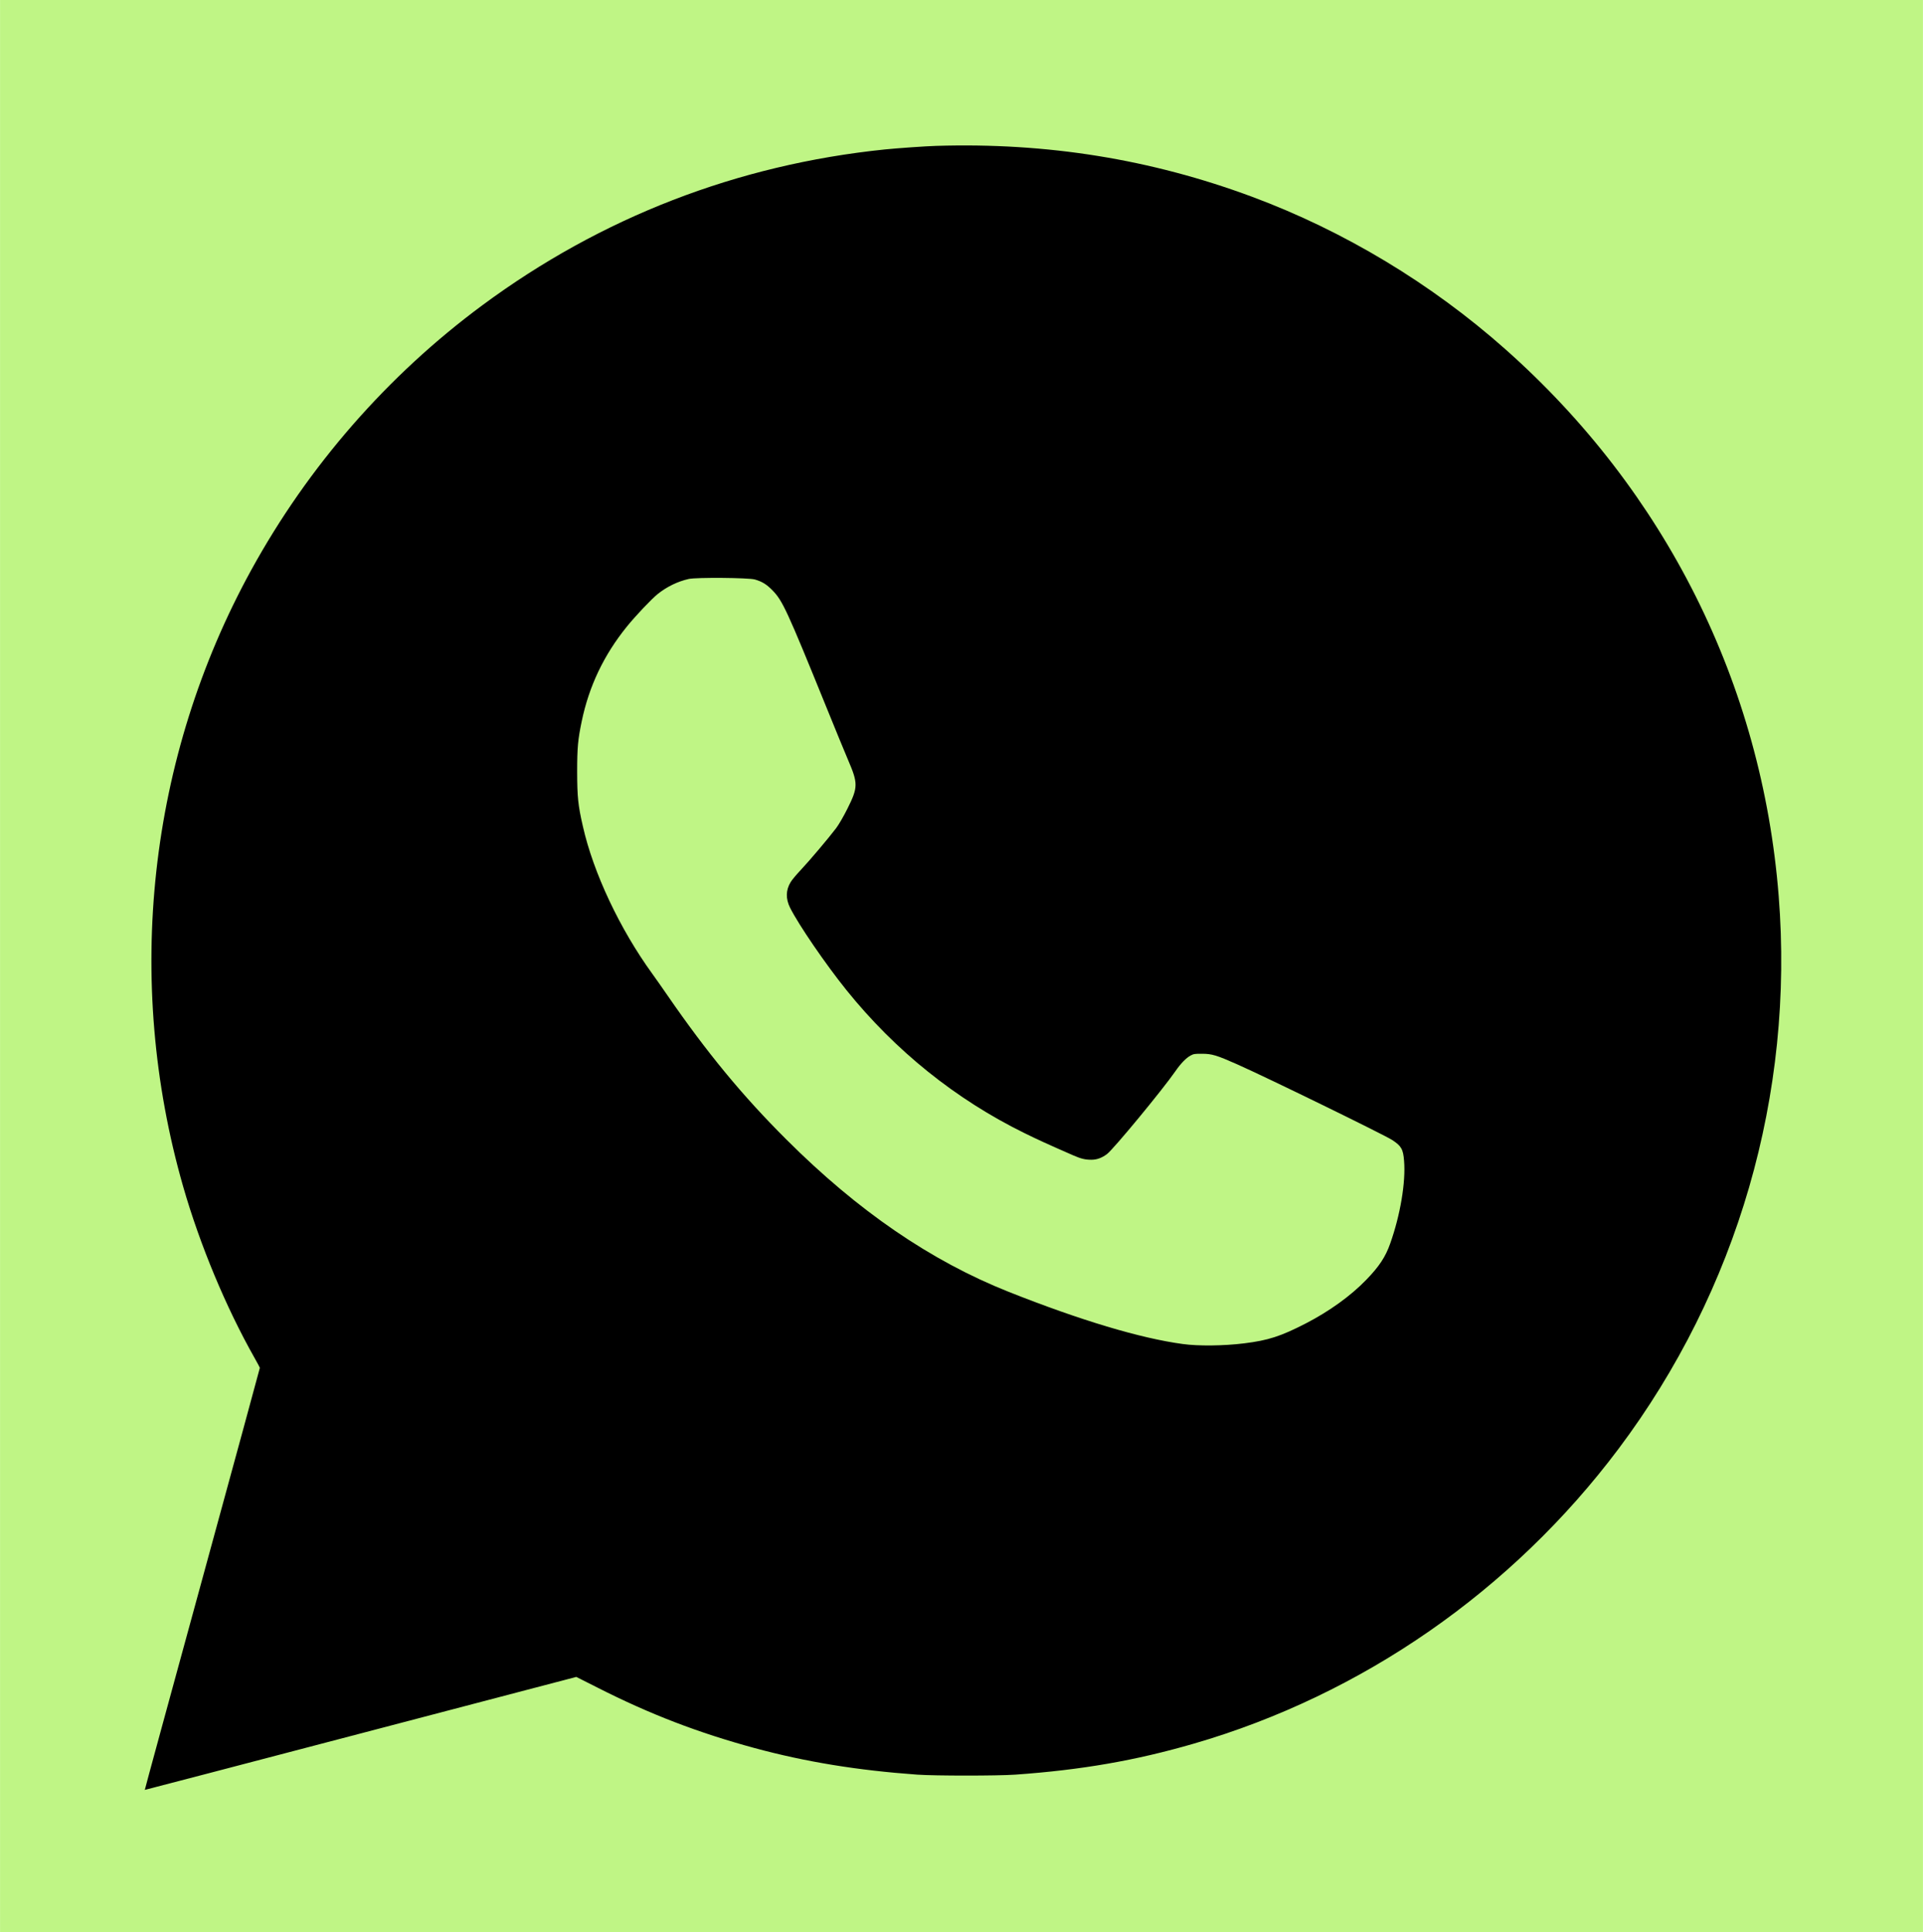
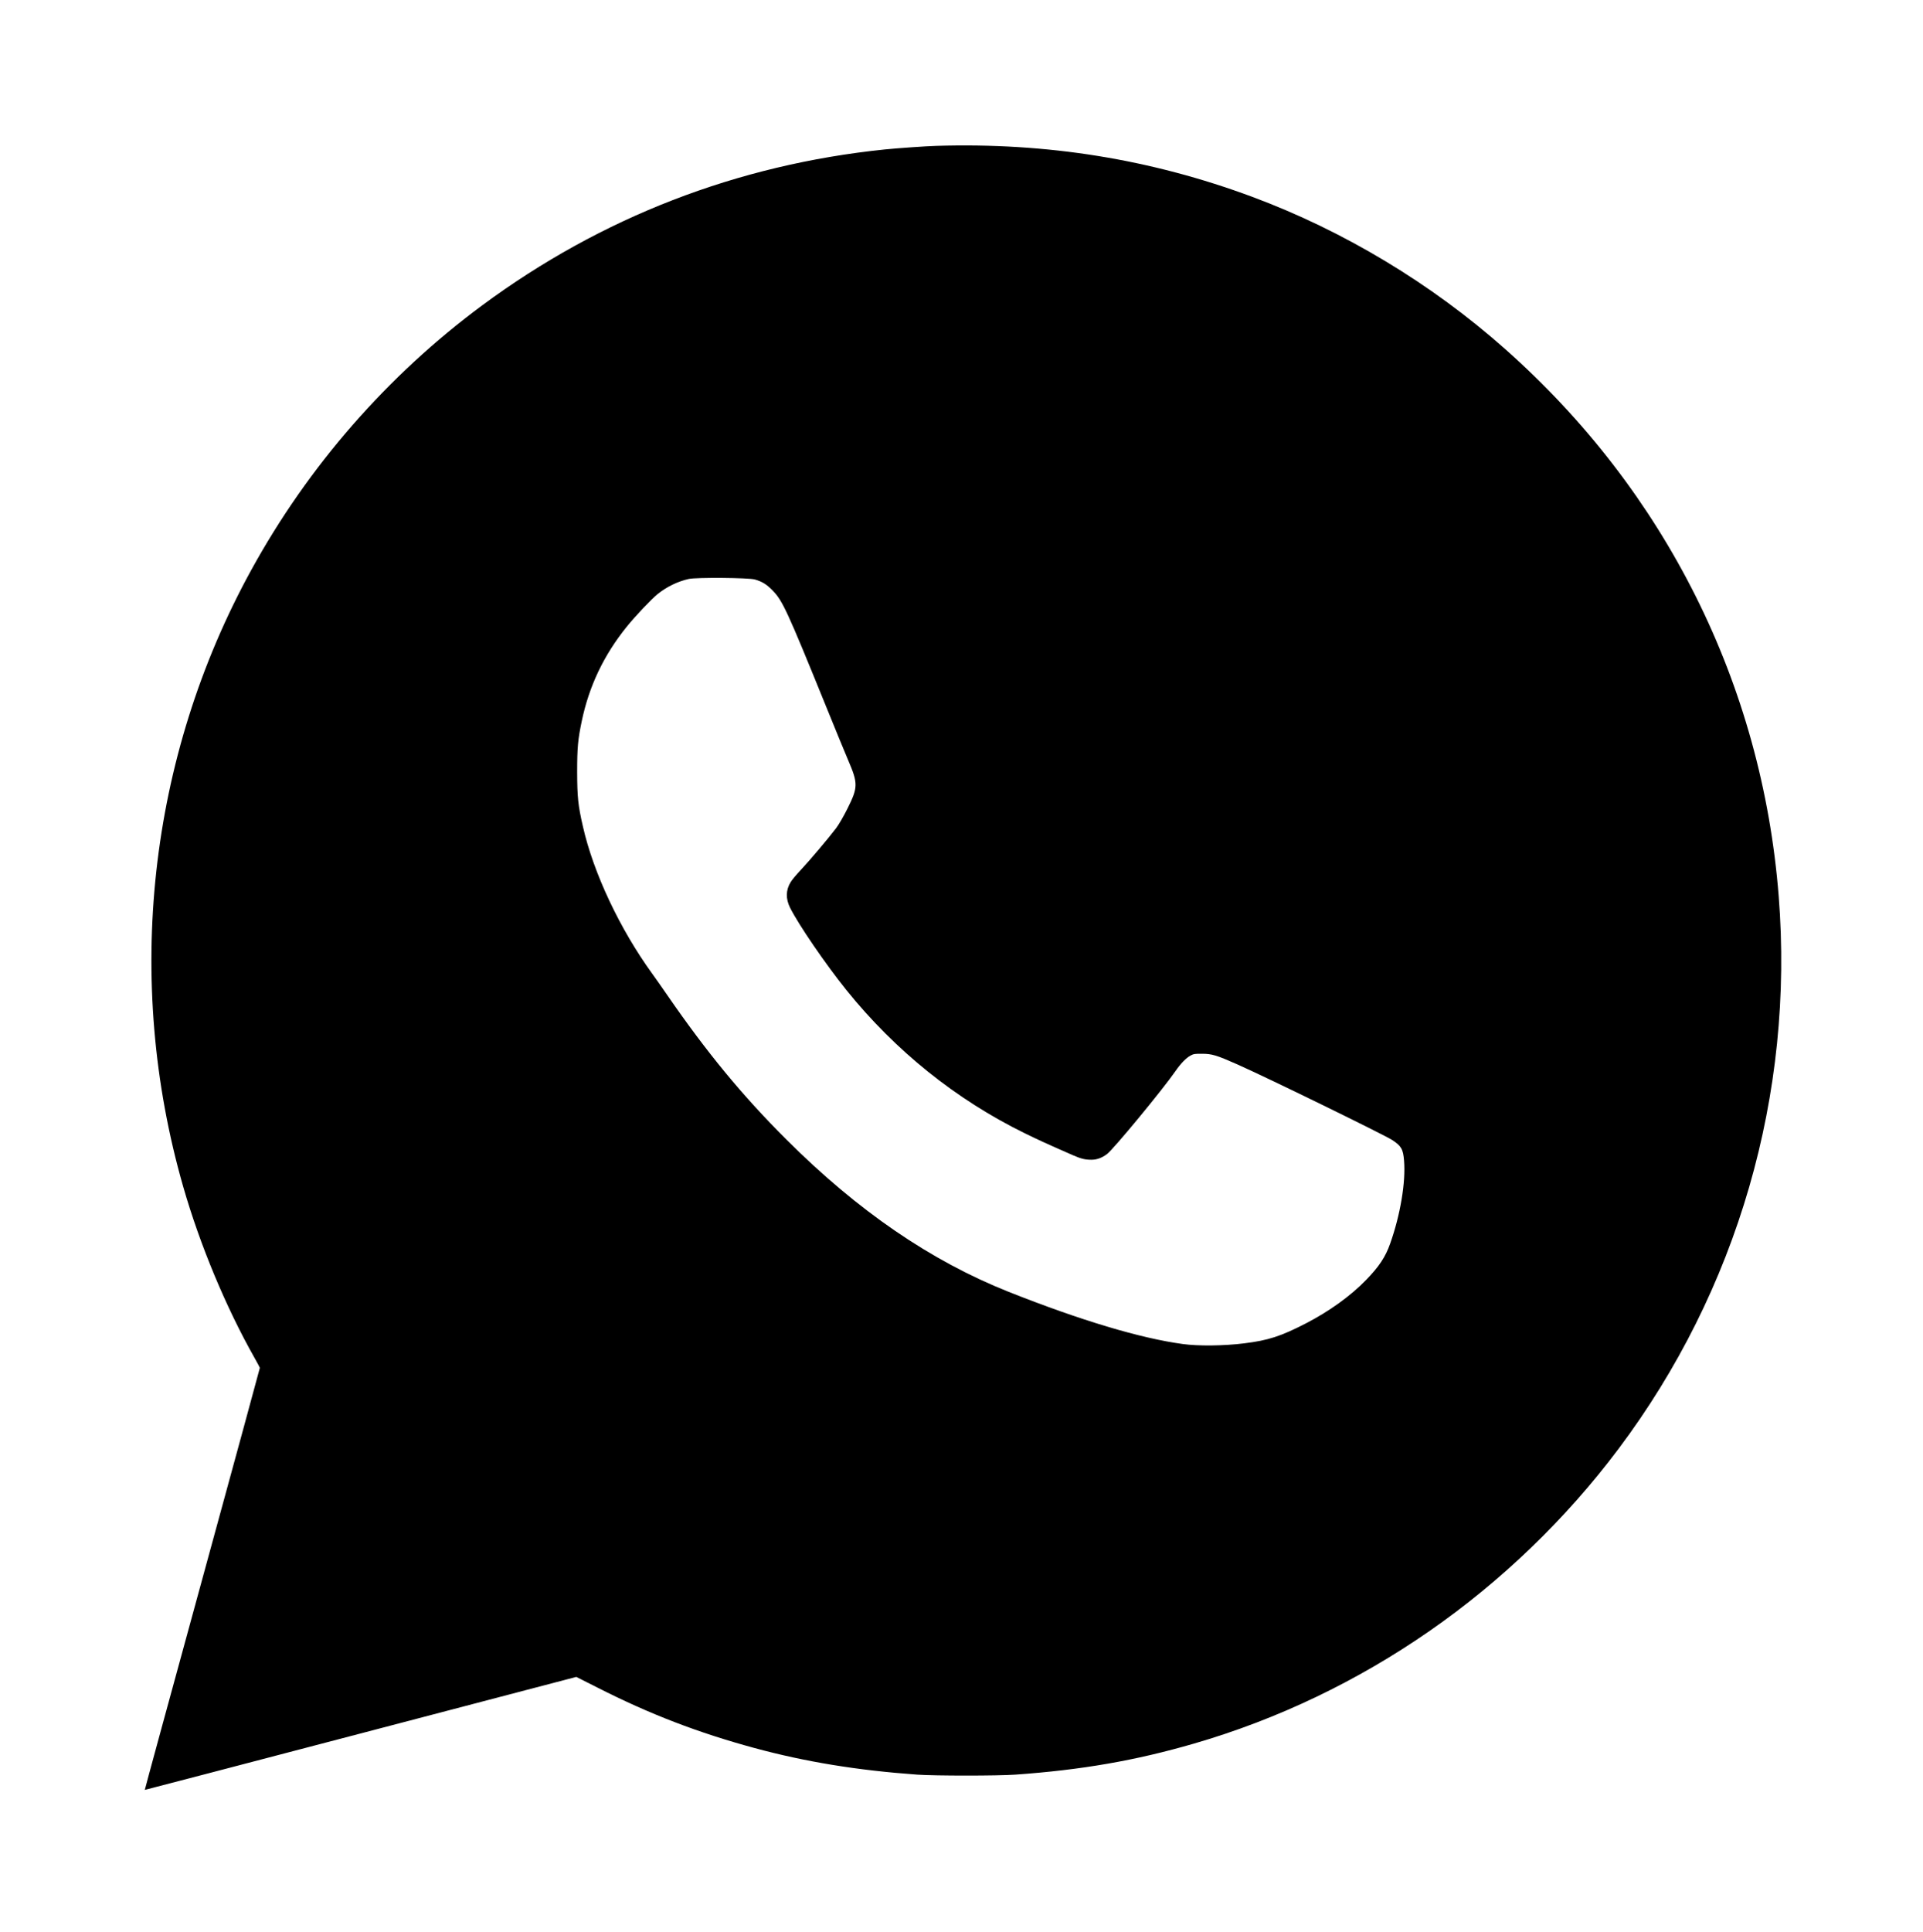
<svg xmlns="http://www.w3.org/2000/svg" version="1.1" width="2201pt" height="2211pt" viewBox="0,0,254.828,256">
  <g transform="translate(19.112,19.2) scale(0.85,0.85)">
    <g fill="#bff585" fill-rule="nonzero" stroke="none" stroke-width="1" stroke-linecap="butt" stroke-linejoin="miter" stroke-miterlimit="10" stroke-dasharray="" stroke-dashoffset="0" font-family="none" font-weight="none" font-size="none" text-anchor="none" style="mix-blend-mode: normal">
-       <path d="M-22.485,278.588v-301.176h299.798v301.176z" id="bgRectangle" />
-     </g>
+       </g>
    <g fill="#000000" fill-rule="nonzero" stroke="none" stroke-width="1" stroke-linecap="butt" stroke-linejoin="miter" stroke-miterlimit="10" stroke-dasharray="" stroke-dashoffset="0" font-family="none" font-weight="none" font-size="none" text-anchor="none" style="mix-blend-mode: normal">
      <g transform="translate(-0.079,-0.047) scale(0.116,0.116)">
        <g transform="translate(0,2211) scale(0.1,-0.1)">
          <path d="M10650,22093c-139,-4 -523,-31 -690,-48c-1982,-204 -3813,-912 -5410,-2094c-1274,-942 -2340,-2163 -3106,-3558c-1383,-2519 -1712,-5505 -914,-8285c225,-783 576,-1624 958,-2299c40,-70 72,-131 72,-136c0,-6 -348,-1283 -774,-2839c-426,-1556 -774,-2830 -772,-2831c1,-1 1306,340 2900,758l2899,760l286,-144c703,-357 1352,-606 2111,-812c688,-186 1380,-299 2185,-357c238,-17 1080,-17 1320,0c888,63 1615,189 2400,417c2258,655 4275,2054 5706,3960c1600,2130 2364,4768 2153,7429c-225,2847 -1521,5438 -3674,7347c-995,883 -2171,1590 -3403,2048c-1360,505 -2754,730 -4247,684zM8213,16267c97,-28 158,-65 237,-146c136,-139 194,-264 725,-1571c119,-294 251,-614 292,-710c135,-314 134,-366 -9,-652c-53,-106 -114,-211 -151,-261c-98,-130 -361,-441 -477,-564c-58,-61 -120,-135 -137,-165c-64,-105 -66,-223 -6,-342c115,-230 477,-758 757,-1106c657,-816 1471,-1469 2391,-1921c194,-95 290,-139 655,-299c108,-47 162,-60 247,-60c74,0 141,25 210,77c89,68 745,862 919,1113c71,103 146,180 205,211c39,21 57,24 154,23c131,0 196,-20 467,-140c398,-176 1979,-948 2088,-1019c122,-80 147,-123 159,-279c24,-288 -51,-731 -186,-1111c-63,-180 -149,-310 -323,-489c-210,-217 -497,-423 -811,-585c-338,-174 -506,-228 -829,-268c-272,-34 -617,-38 -825,-9c-571,77 -1377,319 -2340,701c-1046,416 -2024,1085 -2986,2045c-593,591 -1068,1167 -1601,1940c-74,107 -165,237 -203,289c-436,601 -792,1356 -933,1981c-65,283 -76,394 -77,730c0,328 10,435 62,684c98,470 297,887 603,1266c120,149 336,376 417,441c125,100 271,170 418,203c103,23 802,17 888,-7z" />
        </g>
      </g>
    </g>
  </g>
</svg>